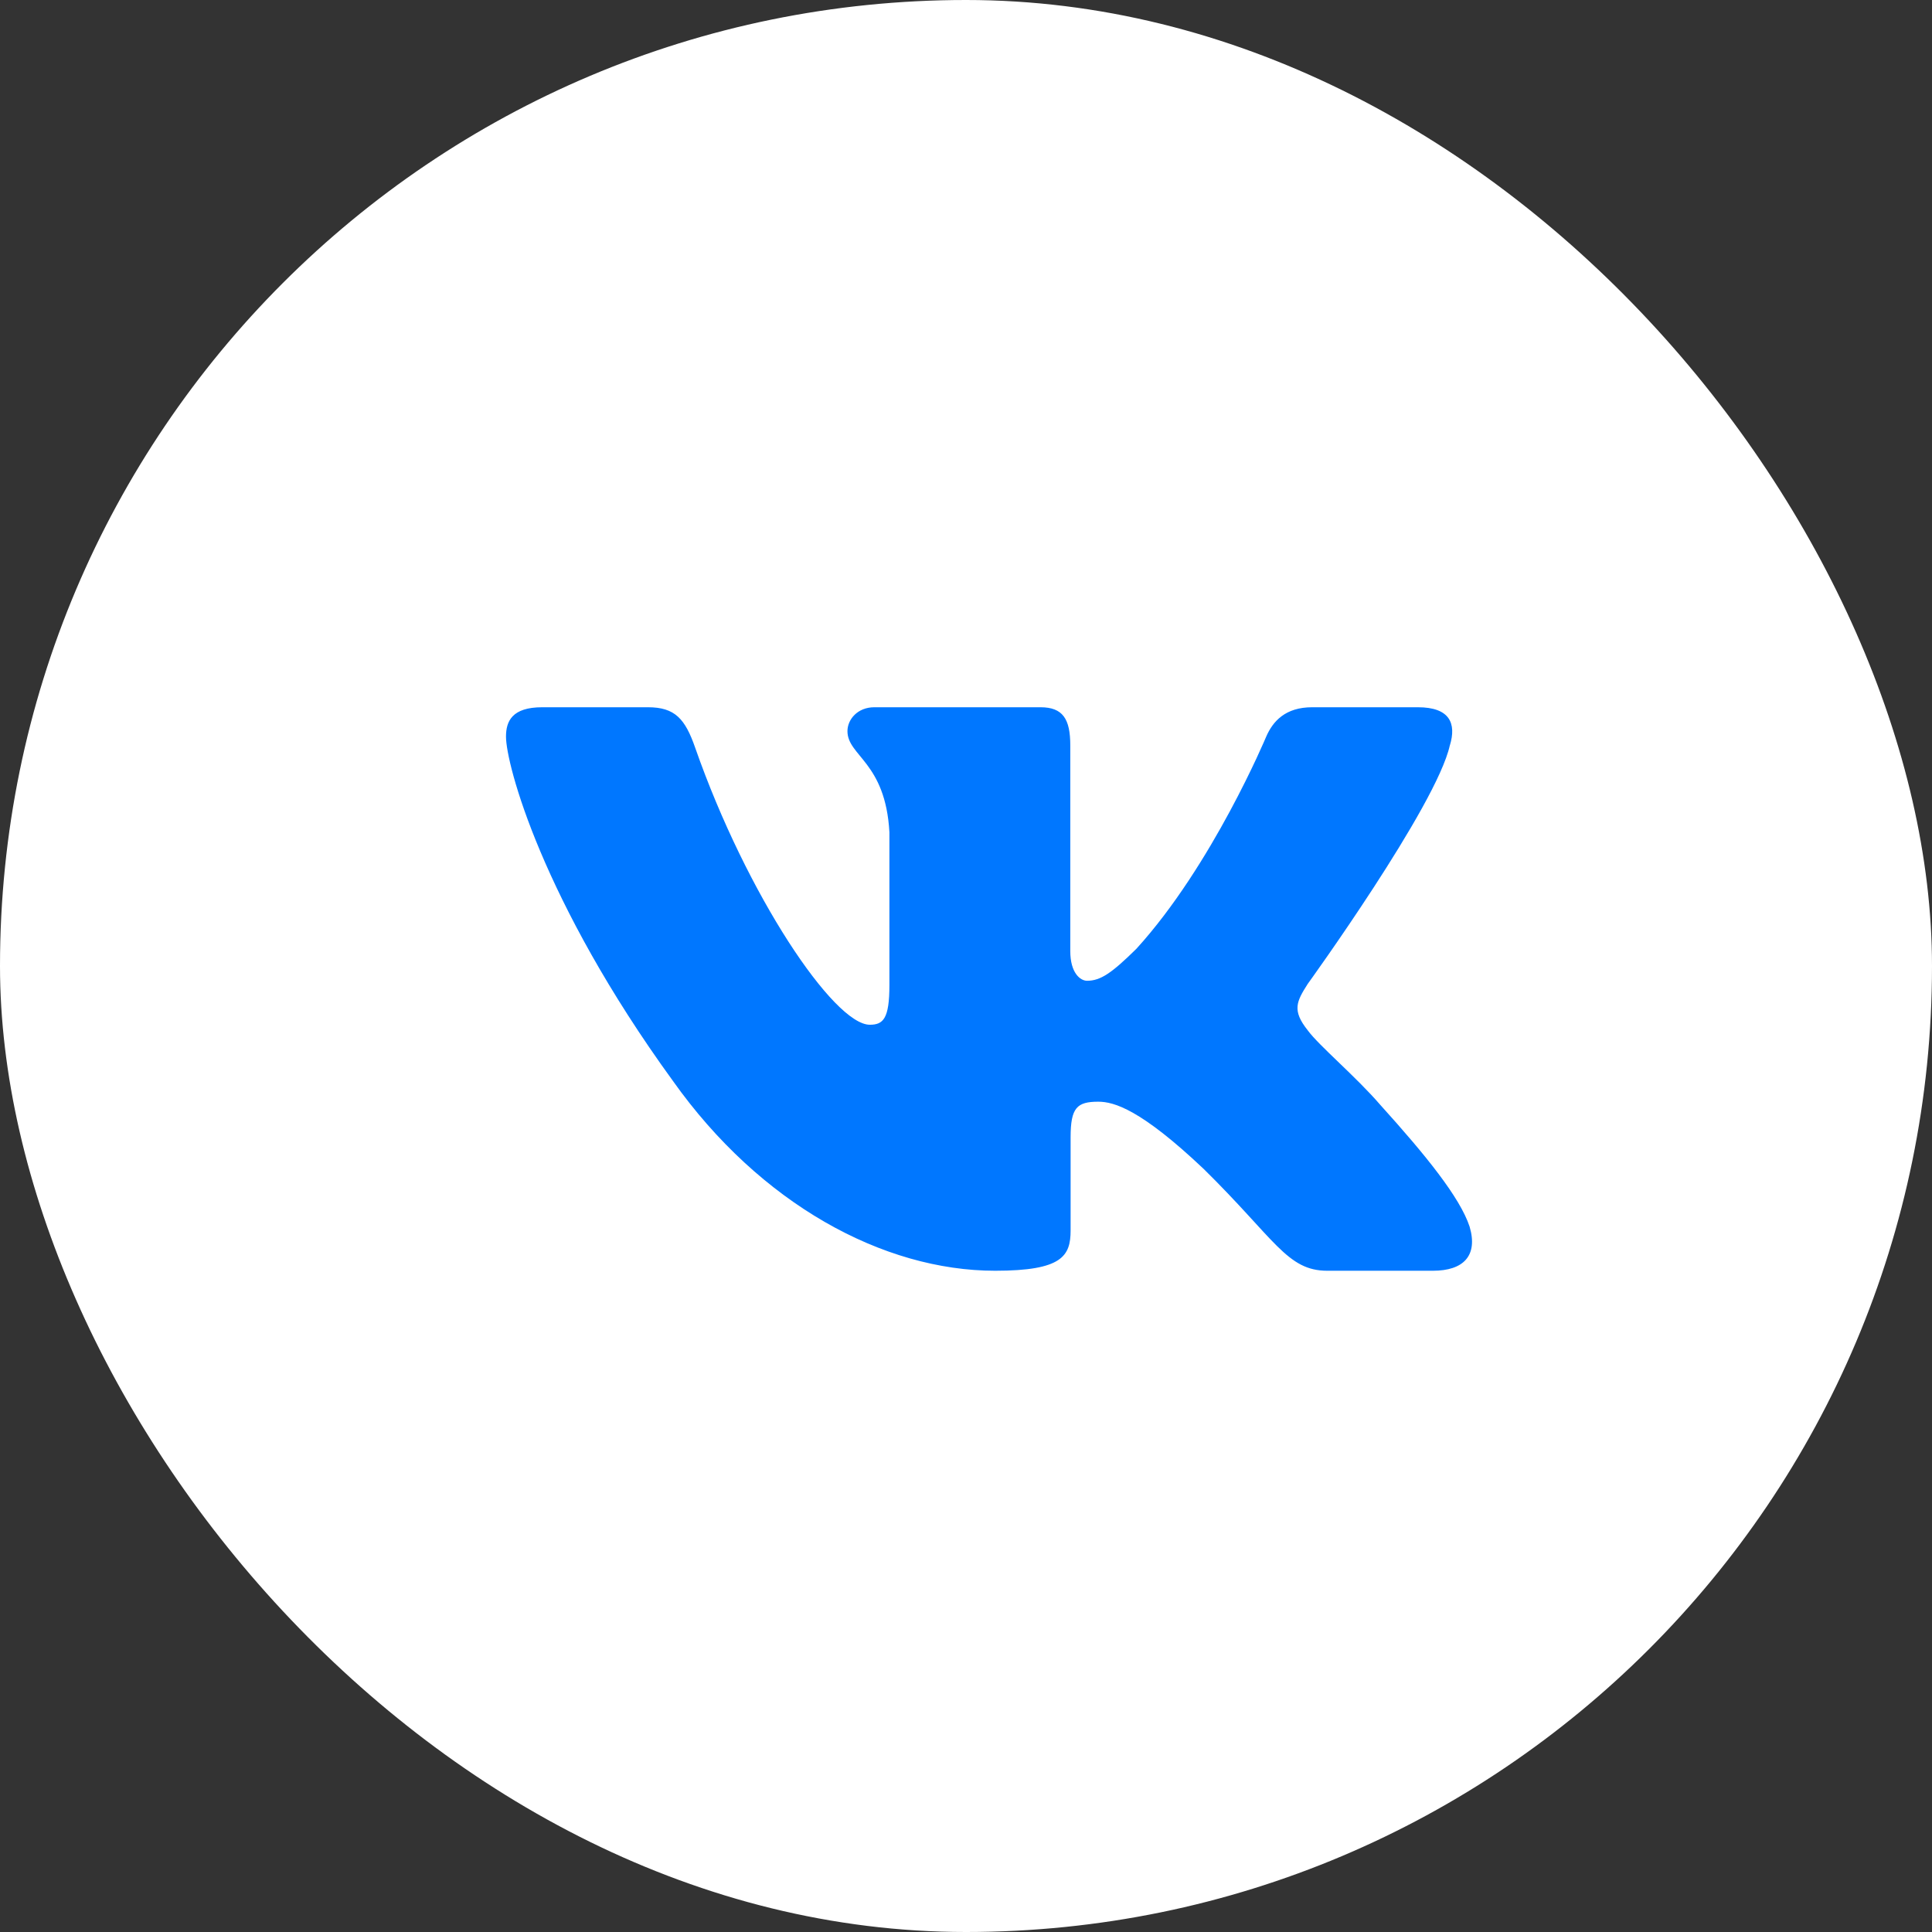
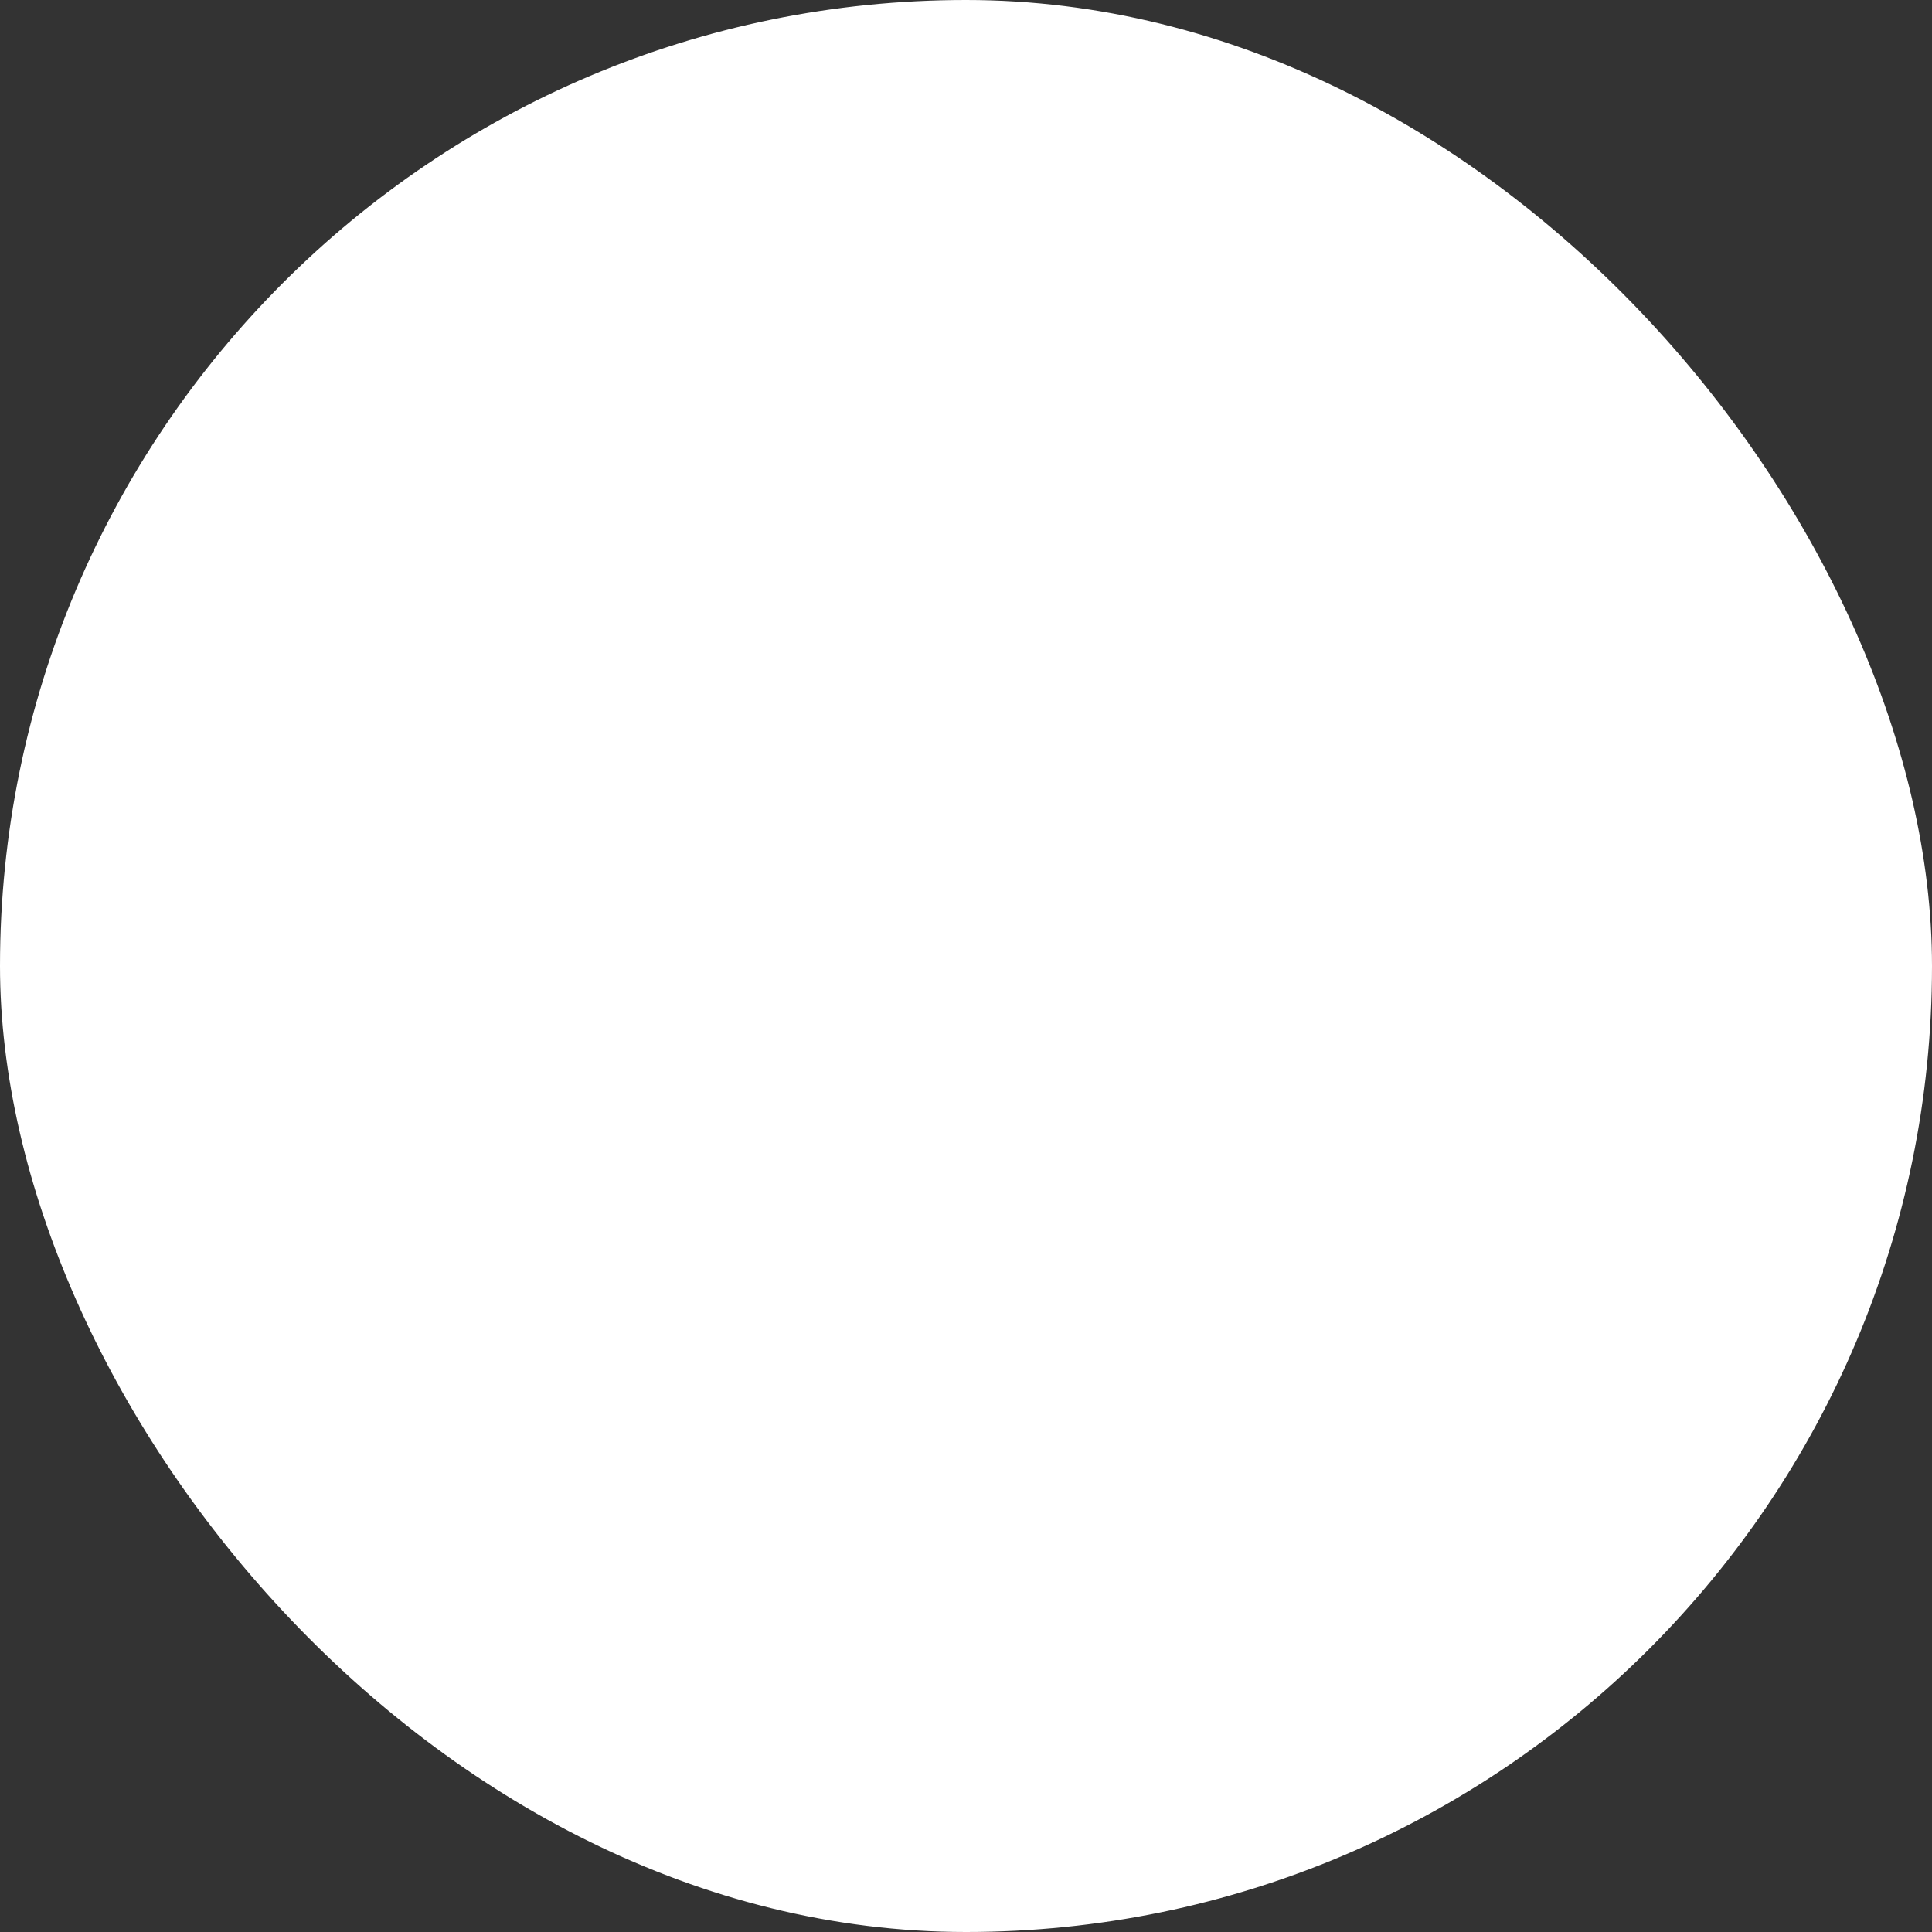
<svg xmlns="http://www.w3.org/2000/svg" width="42" height="42" viewBox="0 0 42 42" fill="none">
  <rect x="0" y="0" width="42" height="42" fill="#333333" stroke="none" />
  <rect width="42" height="42" rx="21" fill="white" />
  <g clip-path="url(#clip0_145_554)">
-     <path fill-rule="evenodd" clip-rule="evenodd" d="M31.519 16.204C31.664 15.727 31.519 15.375 30.823 15.375H28.526C27.942 15.375 27.672 15.679 27.526 16.014C27.526 16.014 26.358 18.81 24.703 20.627C24.168 21.154 23.925 21.321 23.632 21.321C23.486 21.321 23.267 21.154 23.267 20.675V16.204C23.267 15.63 23.106 15.375 22.619 15.375H19.007C18.642 15.375 18.423 15.641 18.423 15.894C18.423 16.437 19.25 16.563 19.335 18.093V21.416C19.335 22.145 19.201 22.277 18.909 22.277C18.13 22.277 16.236 19.467 15.112 16.253C14.894 15.627 14.673 15.375 14.086 15.375H11.787C11.131 15.375 11 15.679 11 16.014C11 16.61 11.779 19.575 14.627 23.496C16.526 26.173 19.199 27.625 21.634 27.625C23.094 27.625 23.274 27.303 23.274 26.747V24.724C23.274 24.079 23.413 23.95 23.876 23.95C24.217 23.95 24.8 24.118 26.164 25.409C27.721 26.939 27.978 27.625 28.854 27.625H31.151C31.808 27.625 32.136 27.303 31.948 26.666C31.739 26.032 30.995 25.113 30.009 24.022C29.474 23.401 28.671 22.731 28.427 22.396C28.086 21.966 28.183 21.775 28.427 21.392C28.427 21.392 31.227 17.52 31.518 16.204" fill="#0077FF" />
-   </g>
+     </g>
  <defs>
    <clipPath id="clip0_145_554">
-       <rect width="21" height="21" fill="white" transform="translate(11 11)" />
-     </clipPath>
+       </clipPath>
  </defs>
</svg>